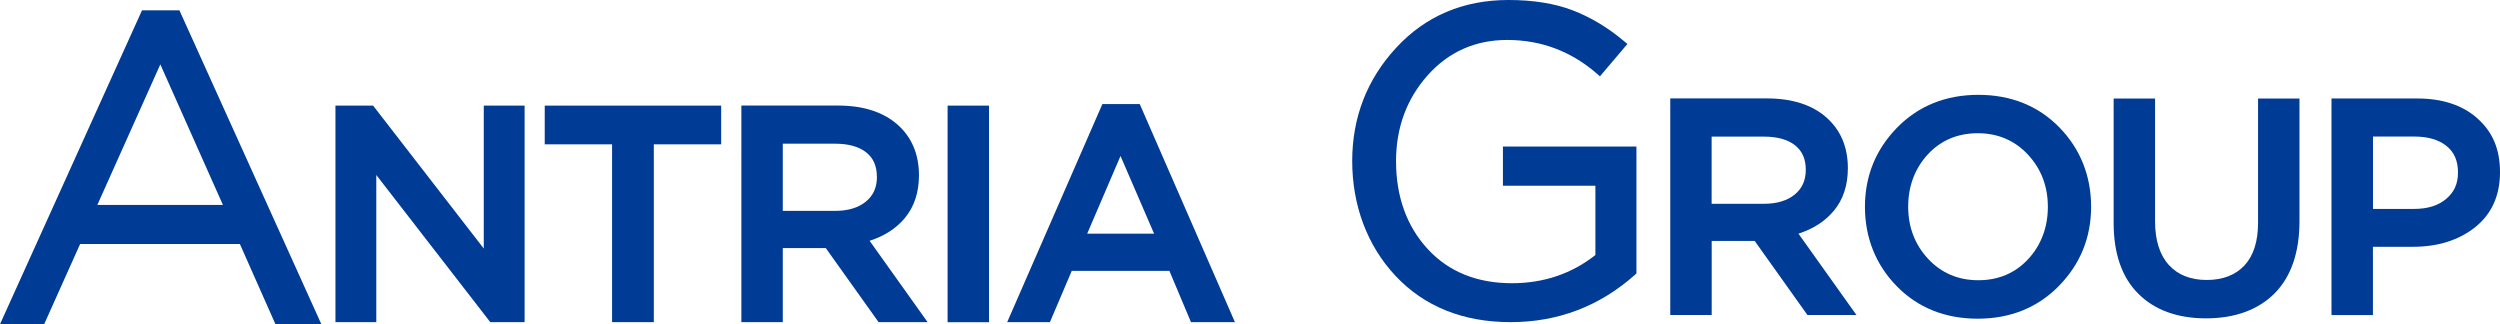
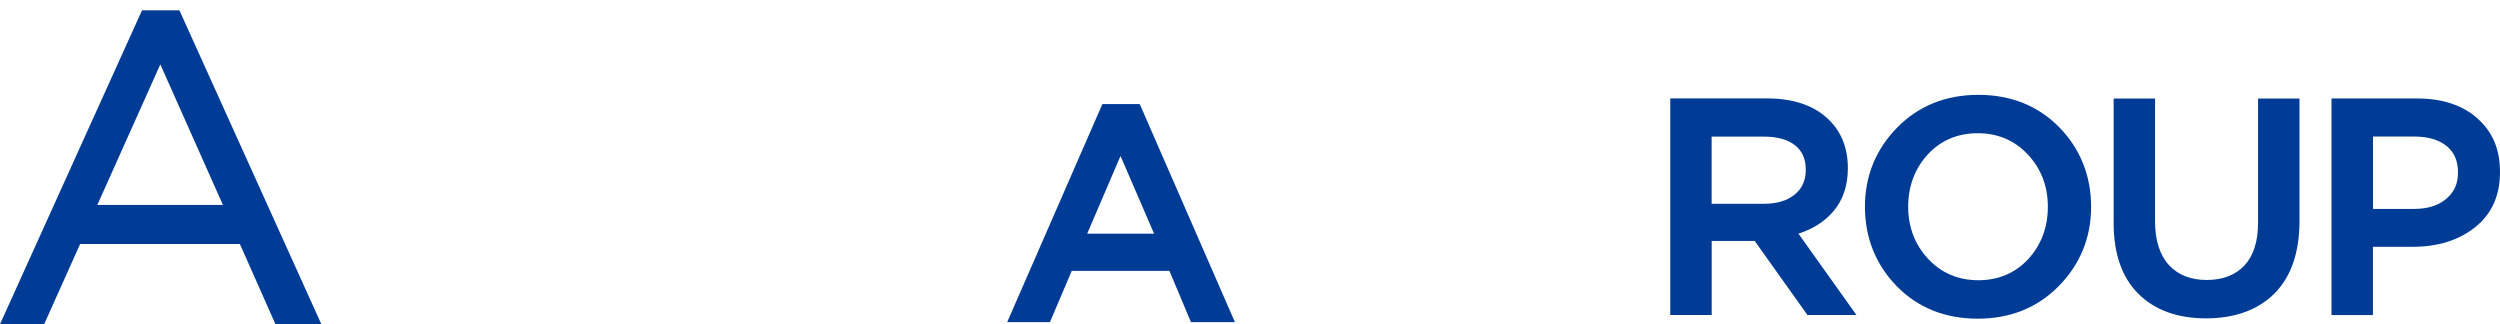
<svg xmlns="http://www.w3.org/2000/svg" width="347" height="45" viewBox="0 0 347 45" fill="none">
  <path d="M19.711 1.434L0 45H6.129L11.122 33.865H33.294L38.08 44.657L38.233 45H44.605L24.903 1.434H19.711ZM13.51 28.446L22.253 8.935L30.942 28.446H13.51Z" fill="#003B96" />
-   <path d="M67.147 34.496L51.87 14.769L51.789 14.66H46.561V44.712H52.23V24.29L67.967 44.603L68.057 44.712H72.816V14.66H67.147V34.496Z" fill="#003B96" />
-   <path d="M75.609 20.034H84.956V44.712H90.751V20.034H100.098V14.66H75.609V20.034Z" fill="#003B96" />
-   <path d="M125.586 30.267C126.884 28.717 127.551 26.724 127.551 24.335C127.551 21.395 126.542 19.024 124.55 17.275C122.567 15.535 119.8 14.651 116.321 14.651H102.901V44.712H108.651V34.433H114.618L121.864 44.594L121.945 44.712H128.75L120.701 33.423C122.729 32.774 124.379 31.719 125.595 30.267M121.72 24.542C121.72 26.012 121.215 27.139 120.179 27.986C119.142 28.834 117.718 29.267 115.943 29.267H108.651V19.944H115.898C117.763 19.944 119.214 20.35 120.224 21.143C121.224 21.936 121.711 23.046 121.711 24.542" fill="#003B96" />
-   <path d="M137.276 14.66H131.526V44.721H137.276V14.66Z" fill="#003B96" />
  <path d="M153.012 14.444L139.971 44.315L139.799 44.712H145.73L148.758 37.598H162.314L165.306 44.712H171.408L158.195 14.444H153.012ZM150.903 32.431L155.527 21.648L160.187 32.431H150.903Z" fill="#003B96" />
-   <path d="M208.624 25.777H221.441V35.398C218.16 37.994 214.257 39.311 209.859 39.311C204.992 39.311 201.062 37.715 198.16 34.559C195.249 31.395 193.771 27.292 193.771 22.369C193.771 17.726 195.249 13.714 198.169 10.441C201.071 7.195 204.785 5.545 209.201 5.545C213.888 5.545 218.07 7.114 221.639 10.215L222.072 10.594L225.884 6.104L225.443 5.734C223.162 3.814 220.747 2.371 218.268 1.425C215.79 0.478 212.797 0 209.372 0C203.099 0 197.863 2.227 193.798 6.618C189.742 11 187.687 16.292 187.687 22.351C187.687 28.41 189.715 34.054 193.708 38.301C197.71 42.557 203.081 44.712 209.67 44.712C216.258 44.712 222.054 42.493 226.948 38.13L227.137 37.958V20.341H208.606V25.759L208.624 25.777Z" fill="#003B96" />
  <path d="M254.519 29.276C255.817 27.725 256.484 25.732 256.484 23.343C256.484 20.404 255.474 18.032 253.482 16.283C251.499 14.543 248.732 13.66 245.253 13.66H231.833V43.72H237.583V33.441H243.55L250.787 43.602L250.869 43.72H257.673L249.625 32.431C251.653 31.782 253.302 30.727 254.519 29.276ZM250.643 23.559C250.643 25.029 250.139 26.156 249.102 27.004C248.066 27.851 246.641 28.284 244.866 28.284H237.574V18.961H244.821C246.687 18.961 248.138 19.367 249.147 20.16C250.148 20.954 250.643 22.063 250.643 23.559Z" fill="#003B96" />
  <path d="M274.59 13.164C270.066 13.164 266.271 14.697 263.315 17.717C260.359 20.737 258.854 24.434 258.854 28.699C258.854 32.963 260.341 36.732 263.27 39.725C266.199 42.719 269.985 44.234 274.509 44.234C279.034 44.234 282.828 42.701 285.784 39.68C288.741 36.66 290.246 32.963 290.246 28.699C290.246 24.434 288.759 20.665 285.829 17.672C282.891 14.678 279.115 13.164 274.59 13.164ZM281.521 35.957C279.719 37.904 277.384 38.896 274.59 38.896C271.796 38.896 269.453 37.895 267.623 35.93C265.785 33.955 264.856 31.521 264.856 28.69C264.856 25.859 265.776 23.388 267.578 21.432C269.381 19.484 271.715 18.492 274.509 18.492C277.303 18.492 279.647 19.493 281.476 21.459C283.315 23.433 284.243 25.868 284.243 28.699C284.243 31.53 283.324 34 281.521 35.957Z" fill="#003B96" />
  <path d="M313.418 30.926C313.418 33.504 312.787 35.497 311.534 36.84C310.29 38.175 308.524 38.86 306.288 38.86C304.053 38.86 302.287 38.157 301.025 36.768C299.763 35.371 299.123 33.333 299.123 30.727V13.678H293.373V30.935C293.373 35.208 294.527 38.517 296.807 40.78C299.078 43.043 302.242 44.188 306.207 44.188C310.173 44.188 313.427 43.016 315.716 40.717C318.005 38.409 319.168 35.037 319.168 30.682V13.678H313.418V30.935V30.926Z" fill="#003B96" />
  <path d="M343.872 16.436C341.809 14.597 338.997 13.669 335.518 13.669H323.611V43.729H329.362V34.253H334.932C338.375 34.253 341.277 33.342 343.548 31.539C345.837 29.717 347 27.148 347 23.902C347 20.656 345.945 18.285 343.872 16.446M339.546 27.59C338.456 28.527 336.96 28.996 335.103 28.996H329.371V18.952H335.103C336.996 18.952 338.501 19.394 339.573 20.259C340.646 21.125 341.169 22.324 341.169 23.929C341.169 25.534 340.637 26.652 339.546 27.59Z" fill="#003B96" />
</svg>